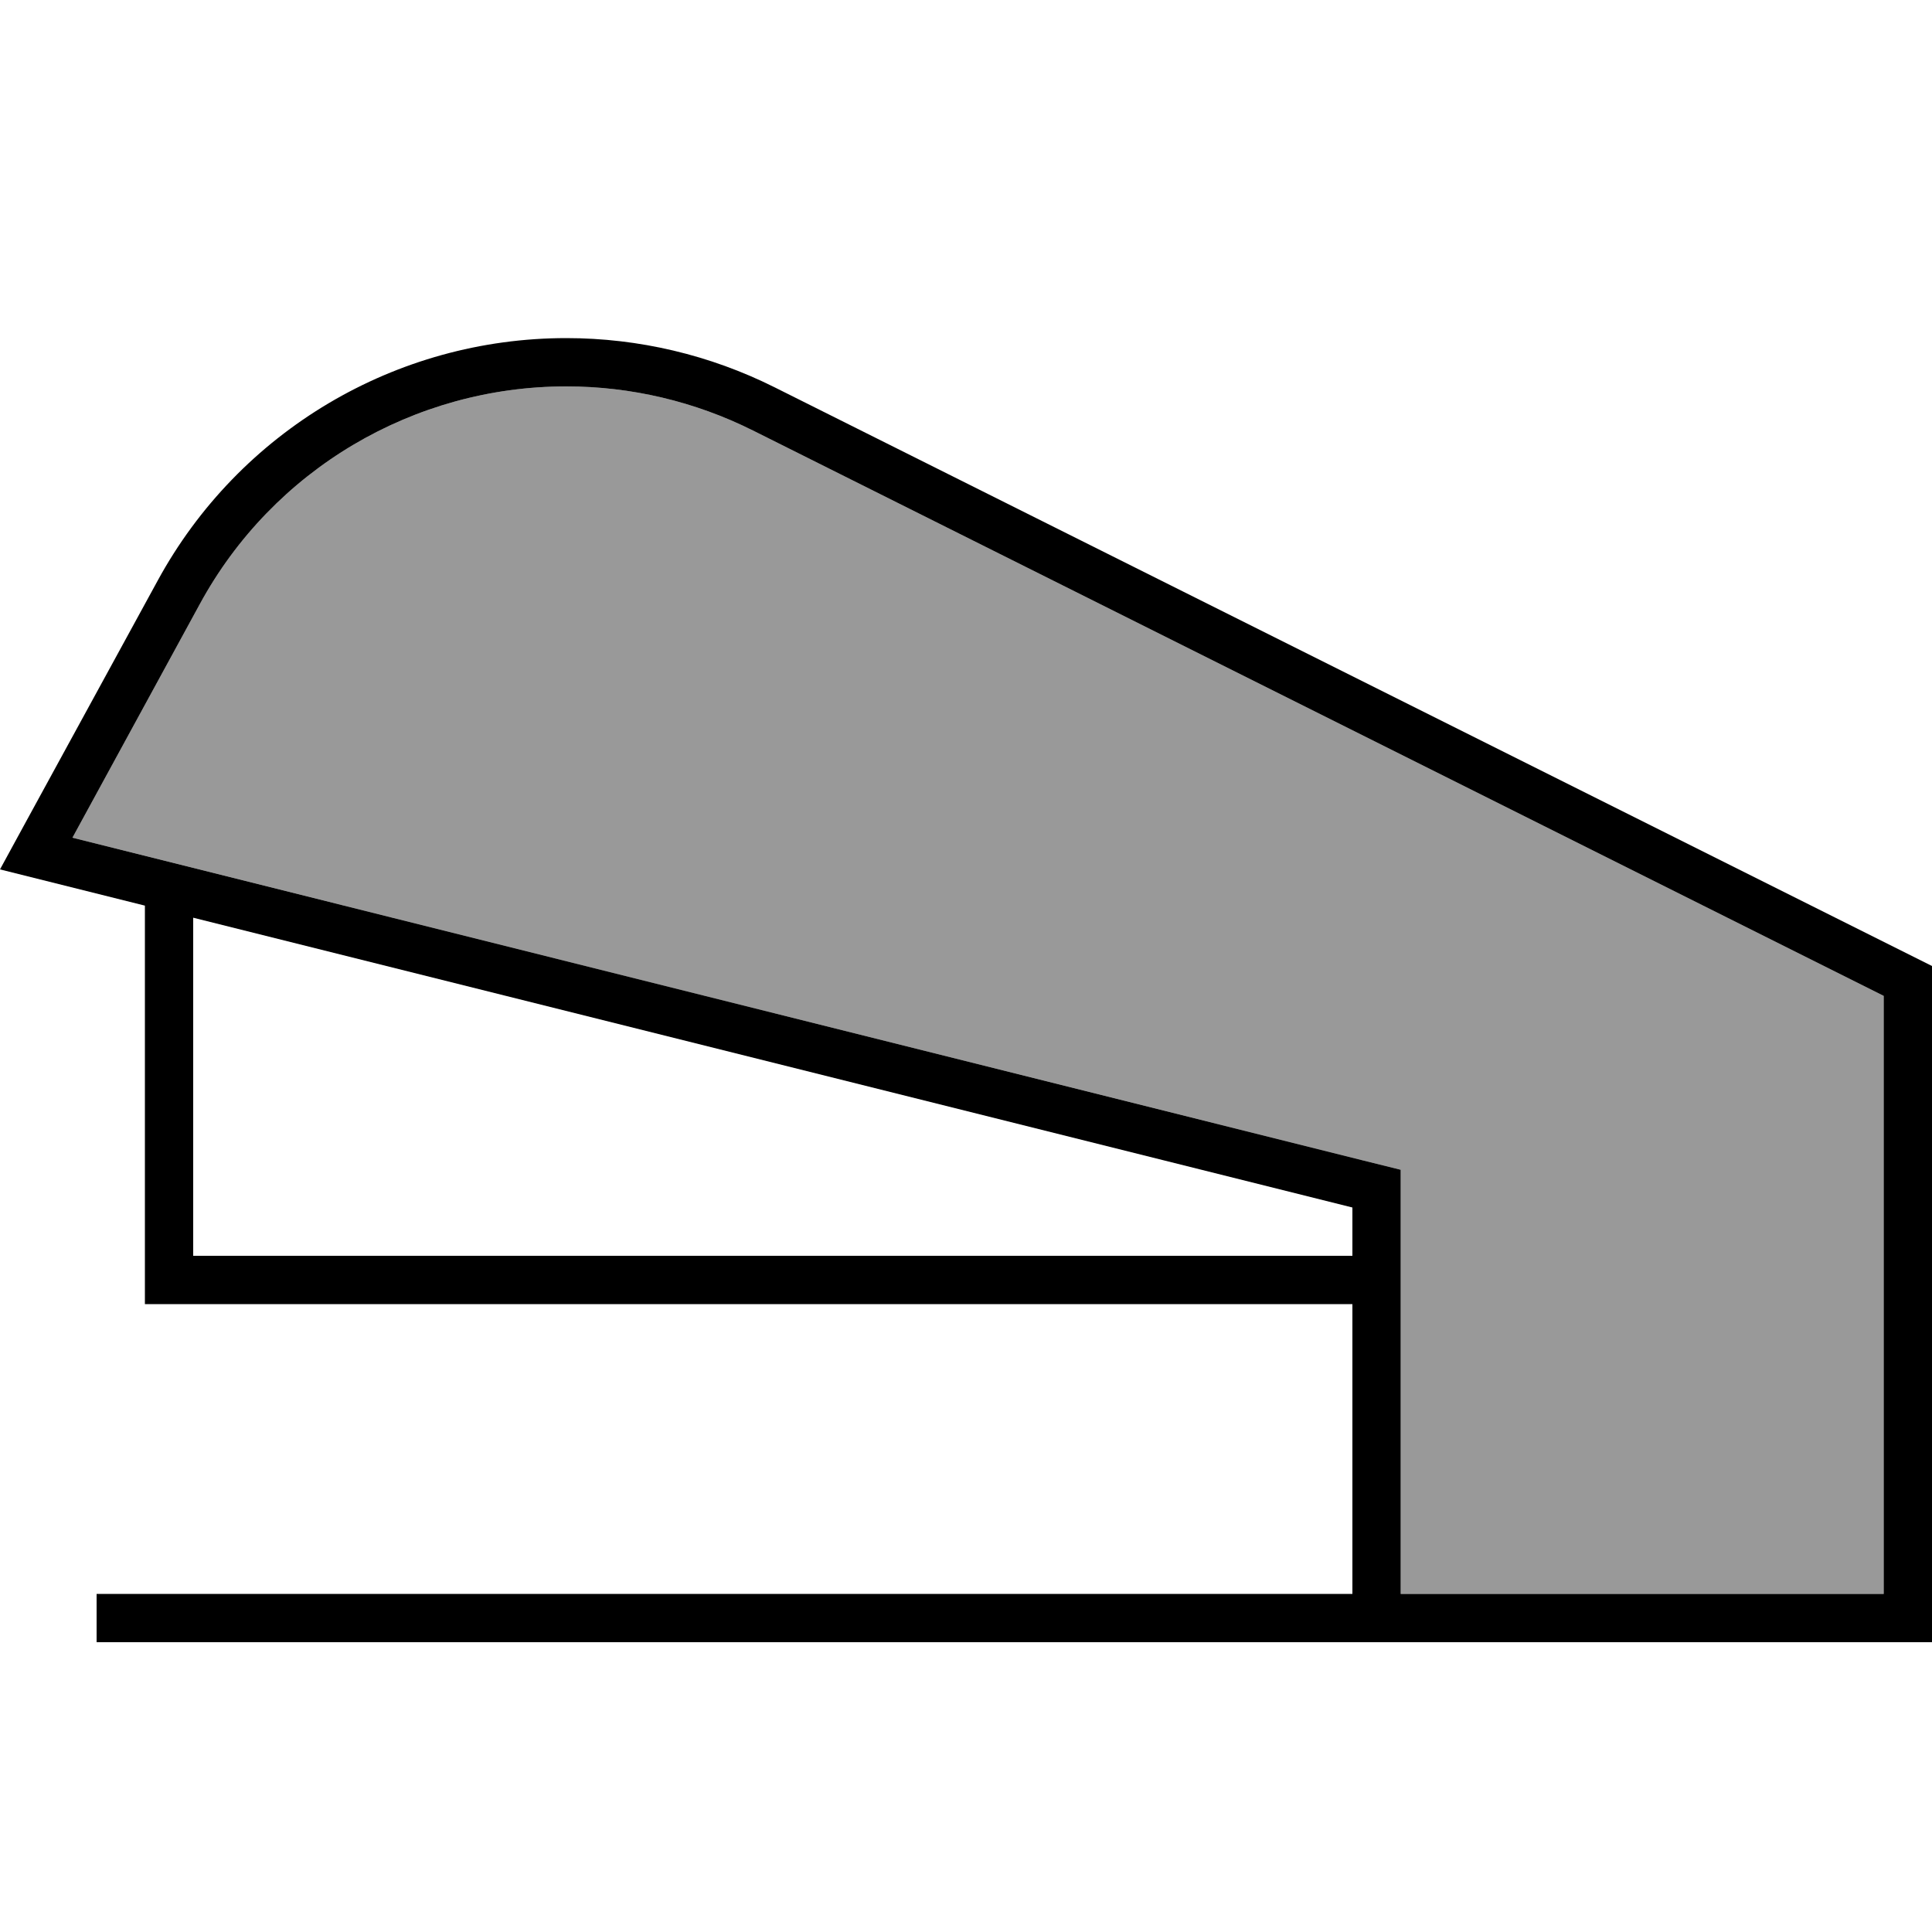
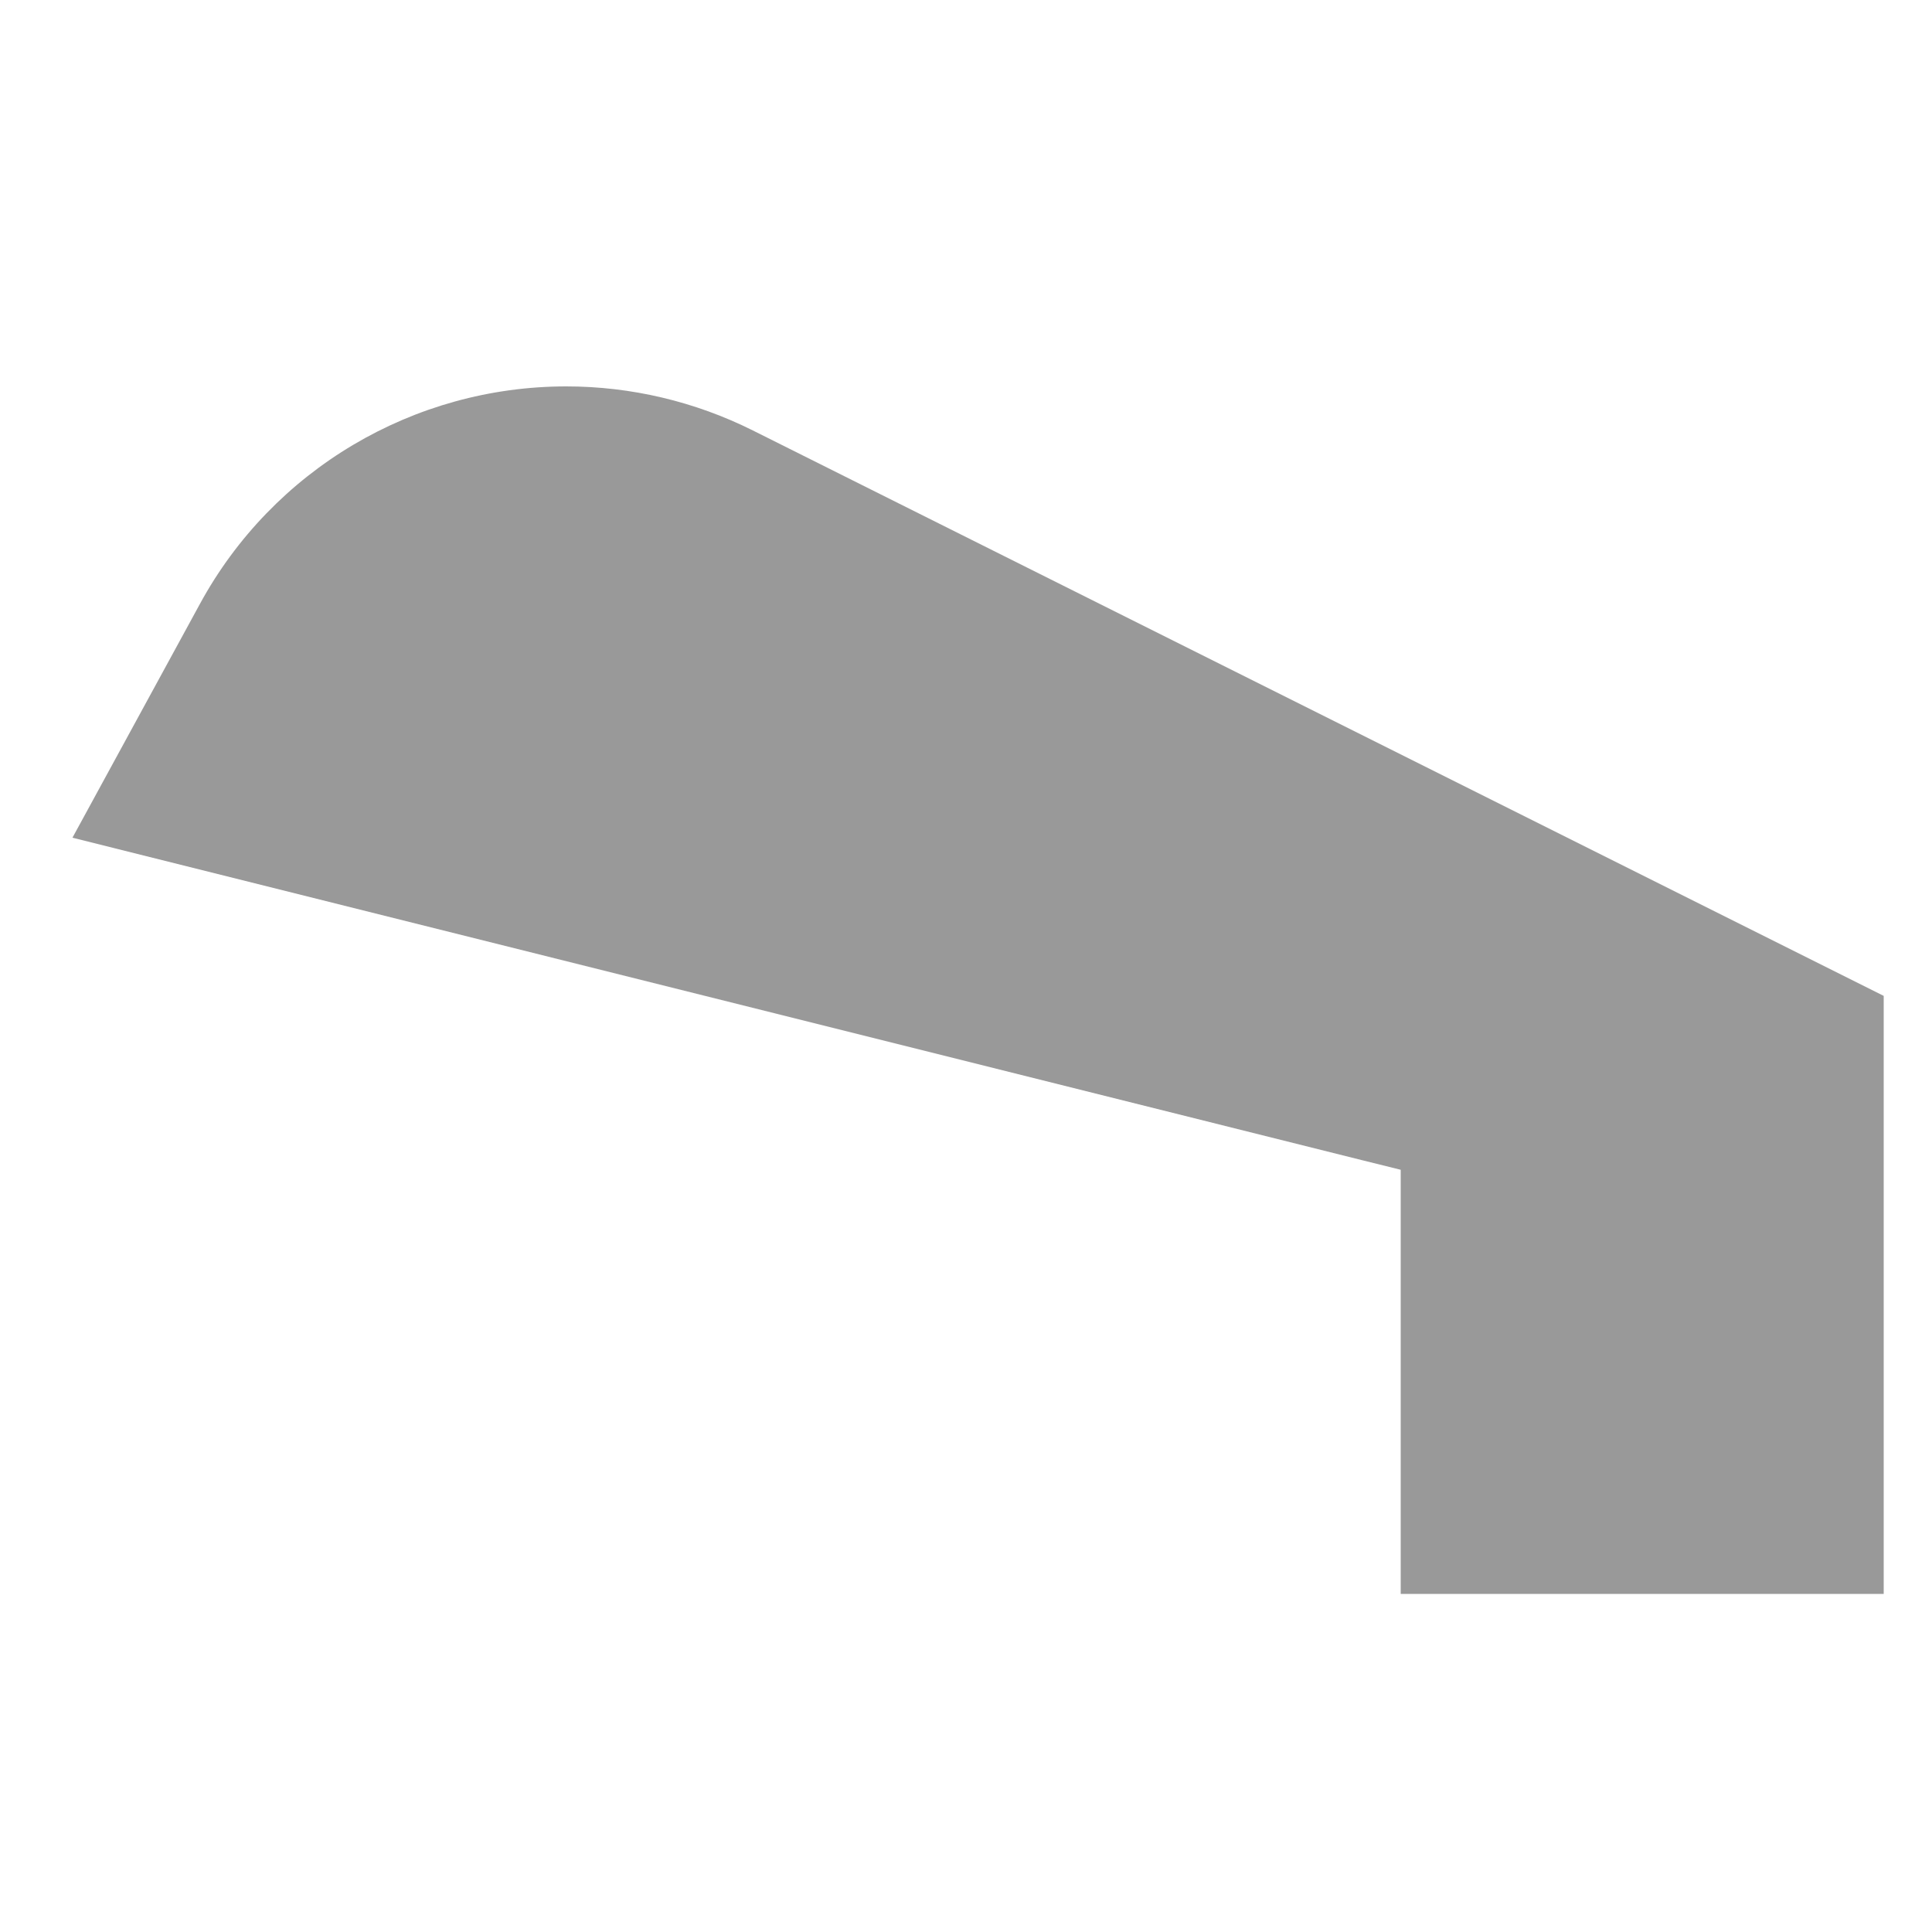
<svg xmlns="http://www.w3.org/2000/svg" viewBox="0 0 640 640">
  <path opacity=".4" fill="currentColor" d="M24 277.5L451.9 384.5L464 387.5L464 528L624 528L624 329.9L249.4 142.6C230.2 133 209 128 187.6 128C137 128 90.4 155.6 66.2 200.1L24 277.5z" />
-   <path fill="currentColor" d="M448 400L448 416L64 416L64 304L448 400zM56 432L448 432L448 528L32 528L32 544L640 544L640 320L256.6 128.3C235.2 117.6 211.6 112 187.6 112C131.1 112 79.2 142.8 52.2 192.4L7.9 273.5L0 288C8 290 24 294 48 300L48 432L56 432zM624 472L624 528L464 528L464 387.5L451.9 384.5L24 277.5L66.2 200.1C90.4 155.6 137 128 187.6 128C209 128 230.2 133 249.4 142.6L624 329.9L624 472z" />
</svg>